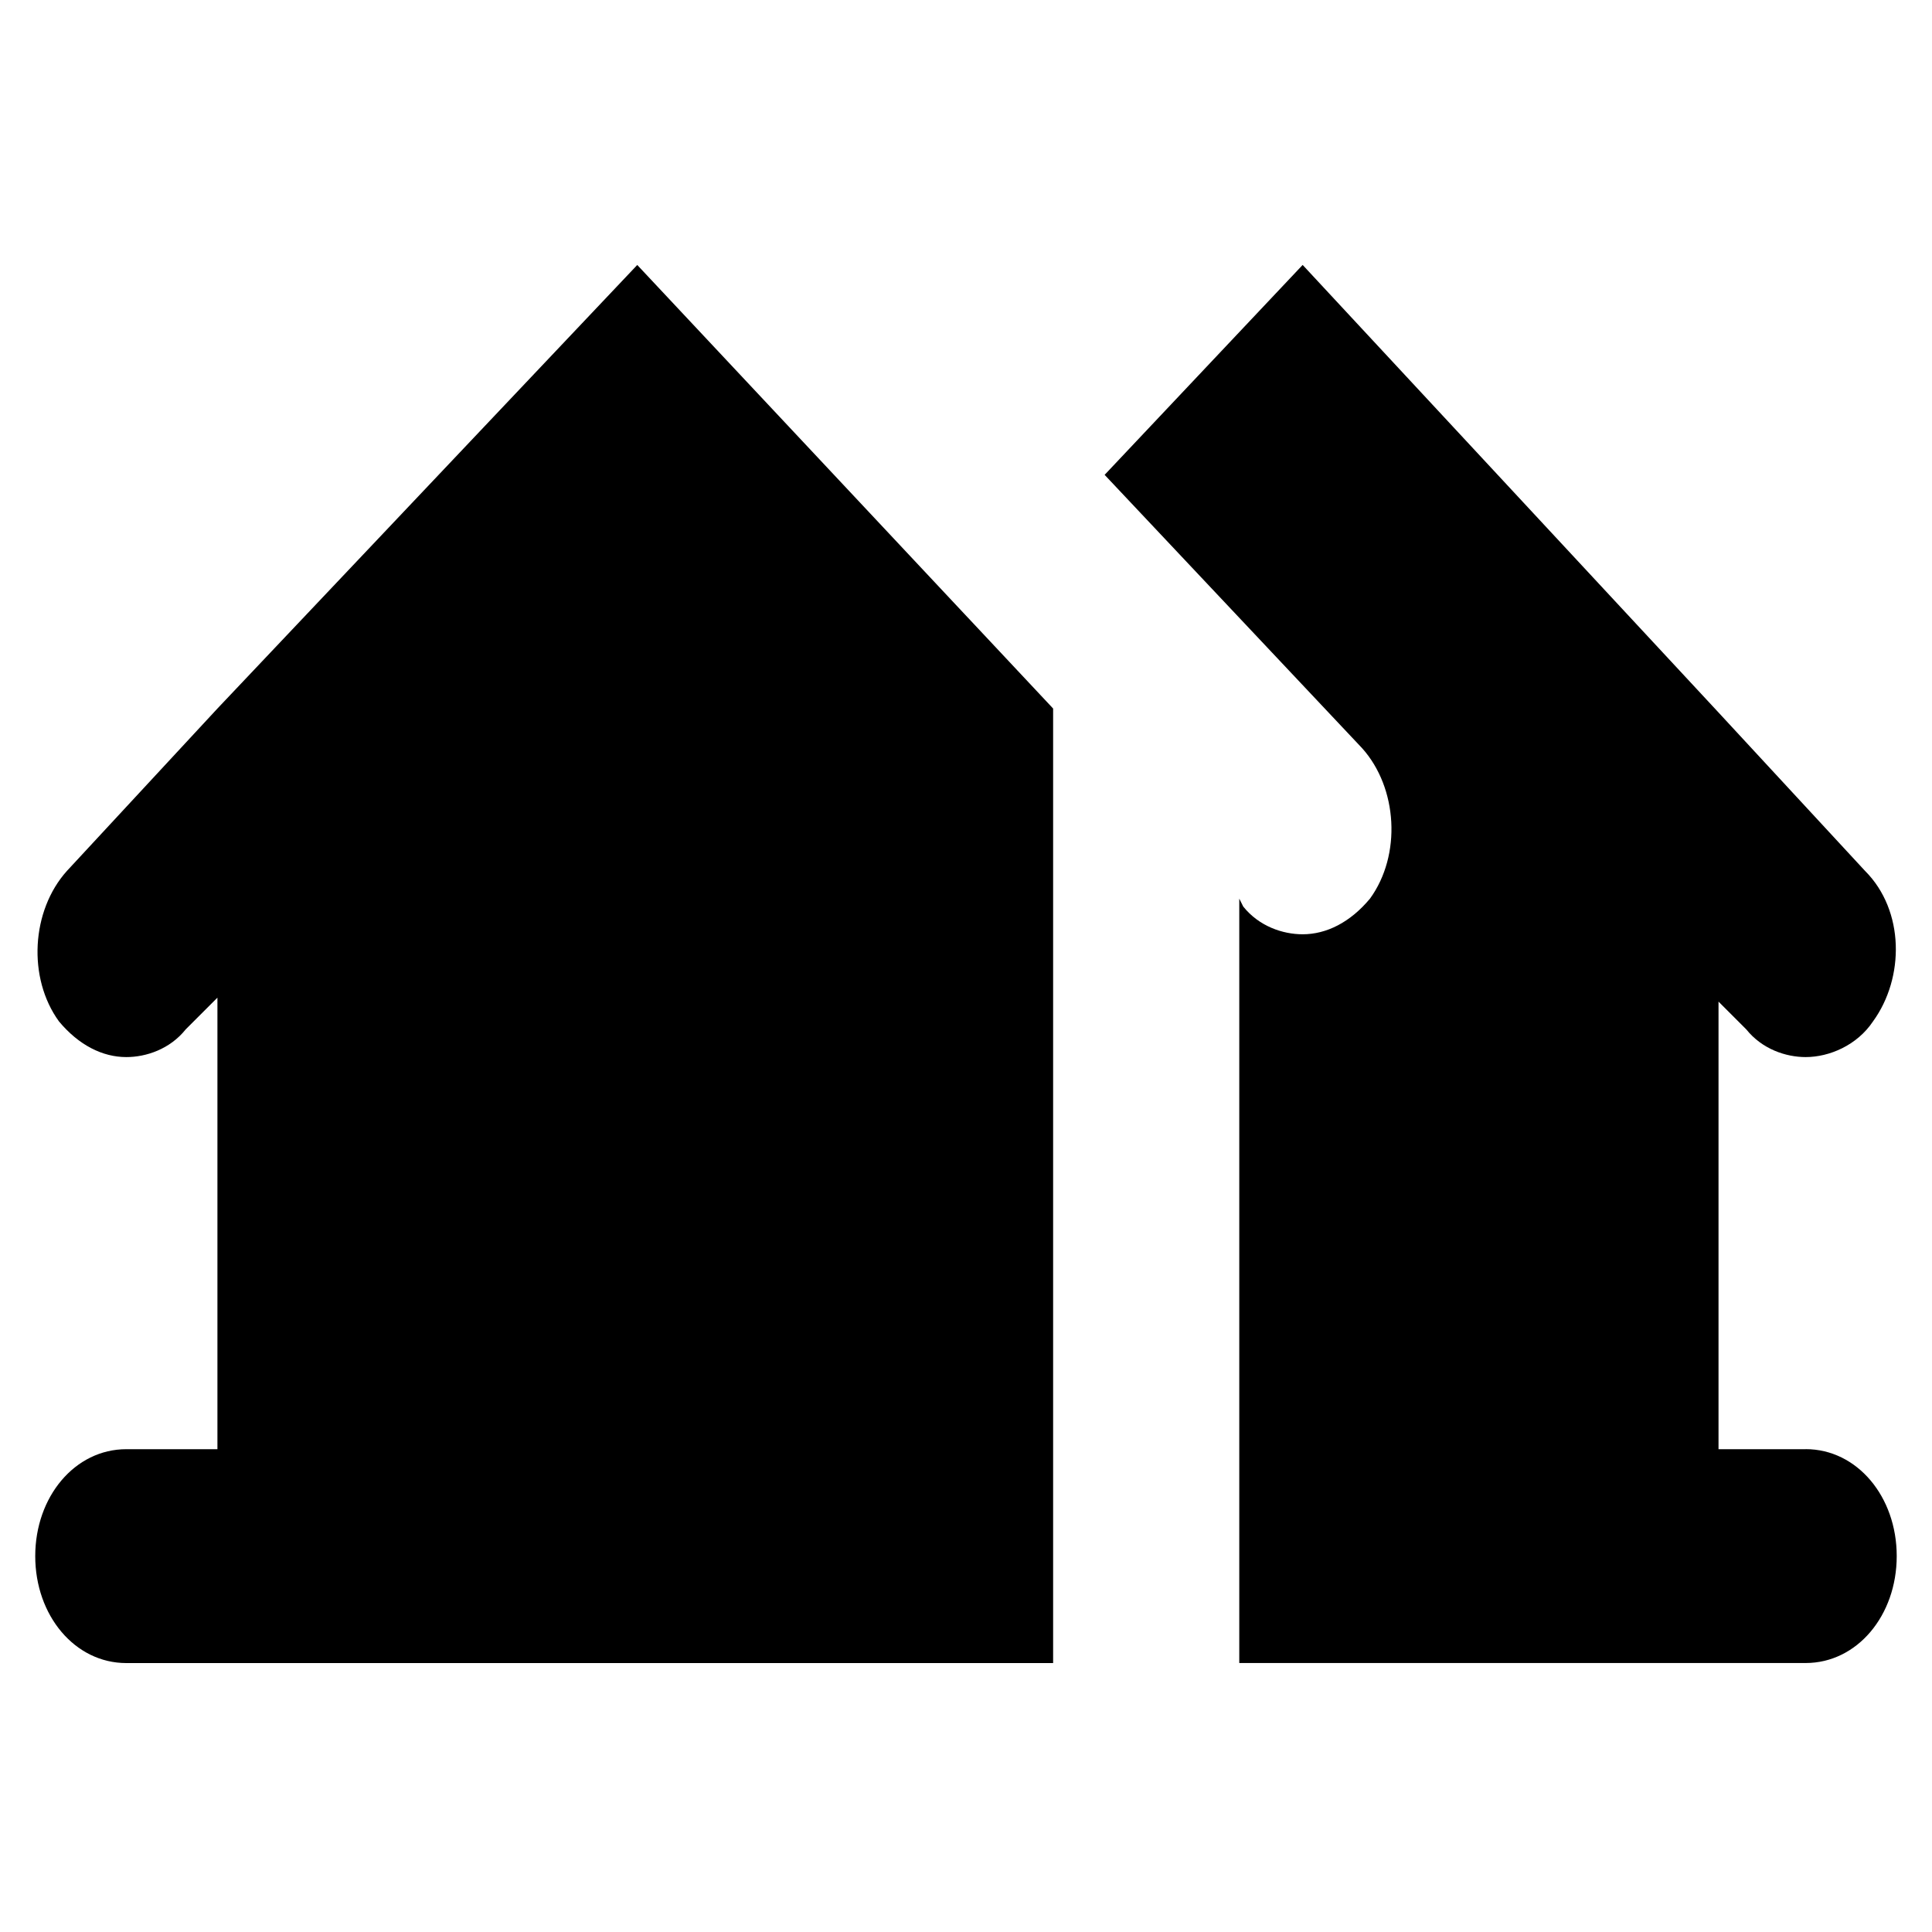
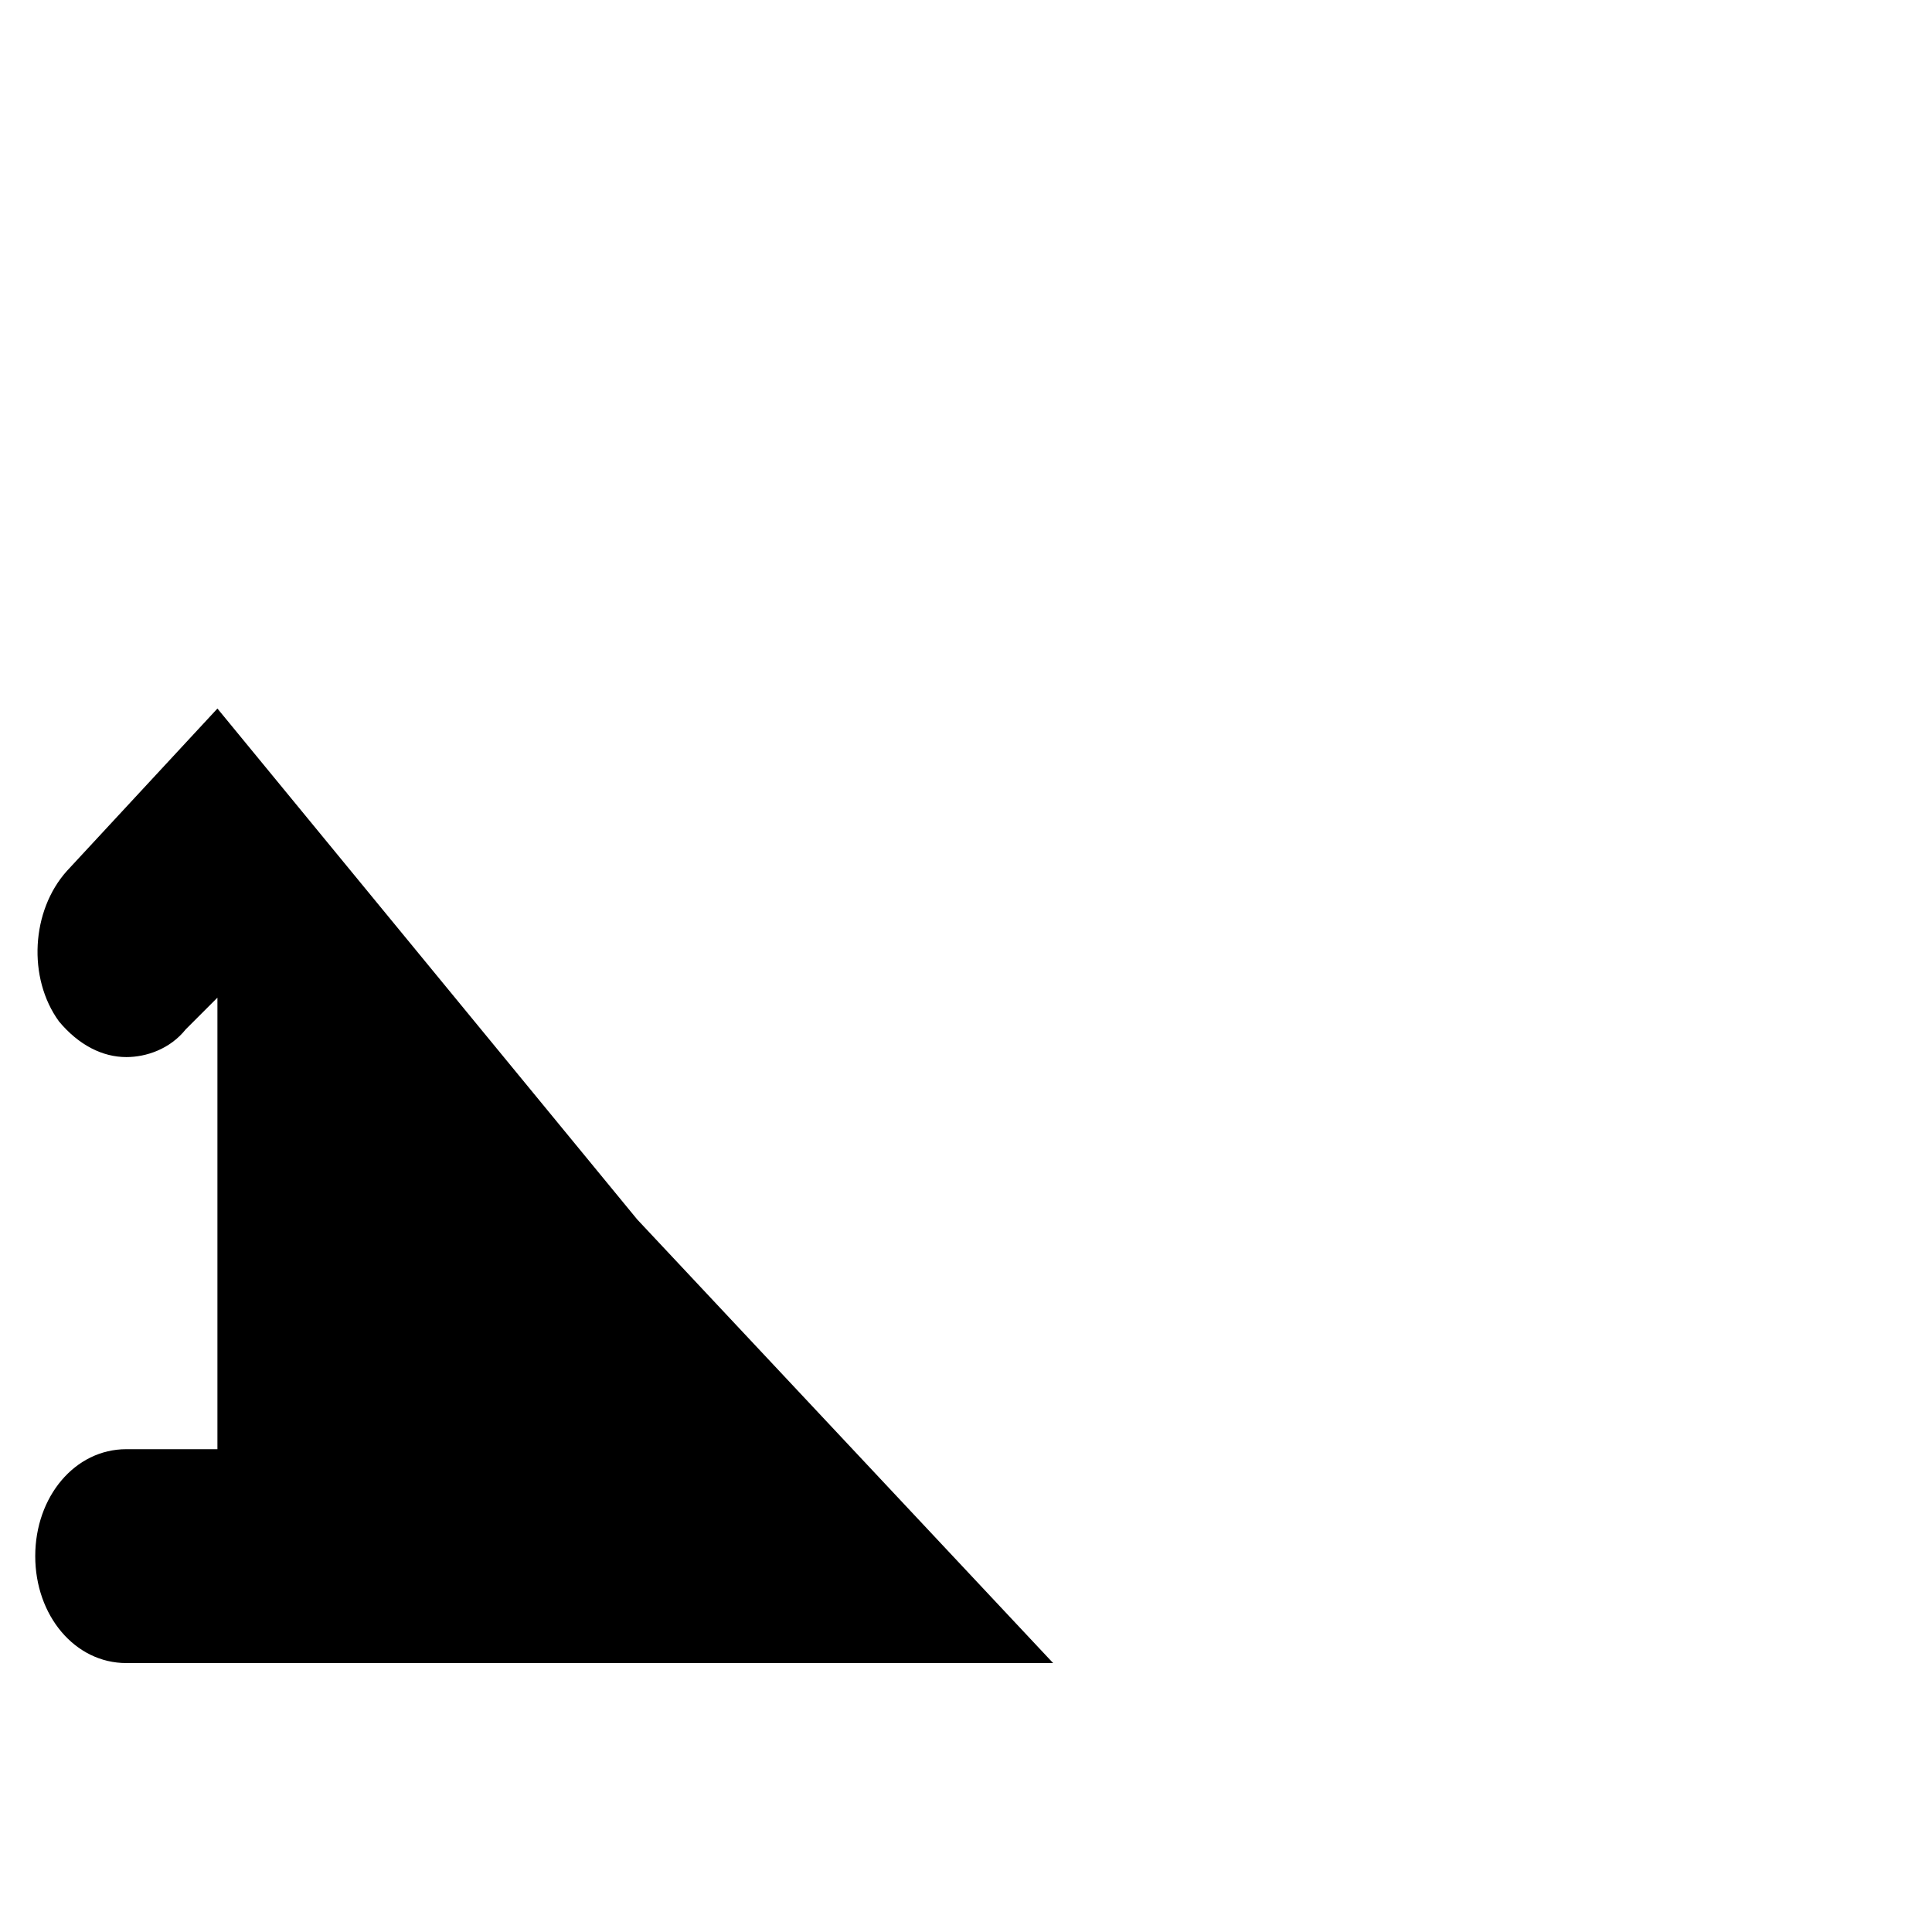
<svg xmlns="http://www.w3.org/2000/svg" fill="#000000" width="800px" height="800px" version="1.1" viewBox="144 144 512 512">
  <g>
-     <path d="m622.52 528.05h-23.094v-118.61l7.348 7.348c4.199 5.246 10.496 7.348 15.742 7.348 6.297 0 13.645-3.148 17.844-9.445 8.398-11.547 8.398-29.391-2.098-39.887l-38.836-41.984-110.21-118.61-52.48 55.629 68.223 72.422c9.445 10.496 10.496 28.34 2.098 39.887-5.246 6.297-11.547 9.445-17.844 9.445-5.246 0-11.547-2.098-15.742-7.348l-1.051-2.098v202.57h150.09c13.645 0 24.141-12.594 24.141-28.34 0.004-15.746-10.492-28.34-24.137-28.34z" />
-     <path d="m201.62 331.77-39.887 43.035c-9.445 10.496-10.496 28.34-2.098 39.887 5.246 6.297 11.547 9.445 17.844 9.445 5.246 0 11.547-2.098 15.742-7.348l8.398-8.398v119.66h-24.141c-13.645 0-24.141 12.594-24.141 28.34 0 15.742 10.496 28.34 24.141 28.34h245.61v-252.96l-110.21-117.55z" />
+     <path d="m201.62 331.77-39.887 43.035c-9.445 10.496-10.496 28.34-2.098 39.887 5.246 6.297 11.547 9.445 17.844 9.445 5.246 0 11.547-2.098 15.742-7.348l8.398-8.398v119.66h-24.141c-13.645 0-24.141 12.594-24.141 28.34 0 15.742 10.496 28.34 24.141 28.34h245.61l-110.21-117.55z" />
  </g>
</svg>